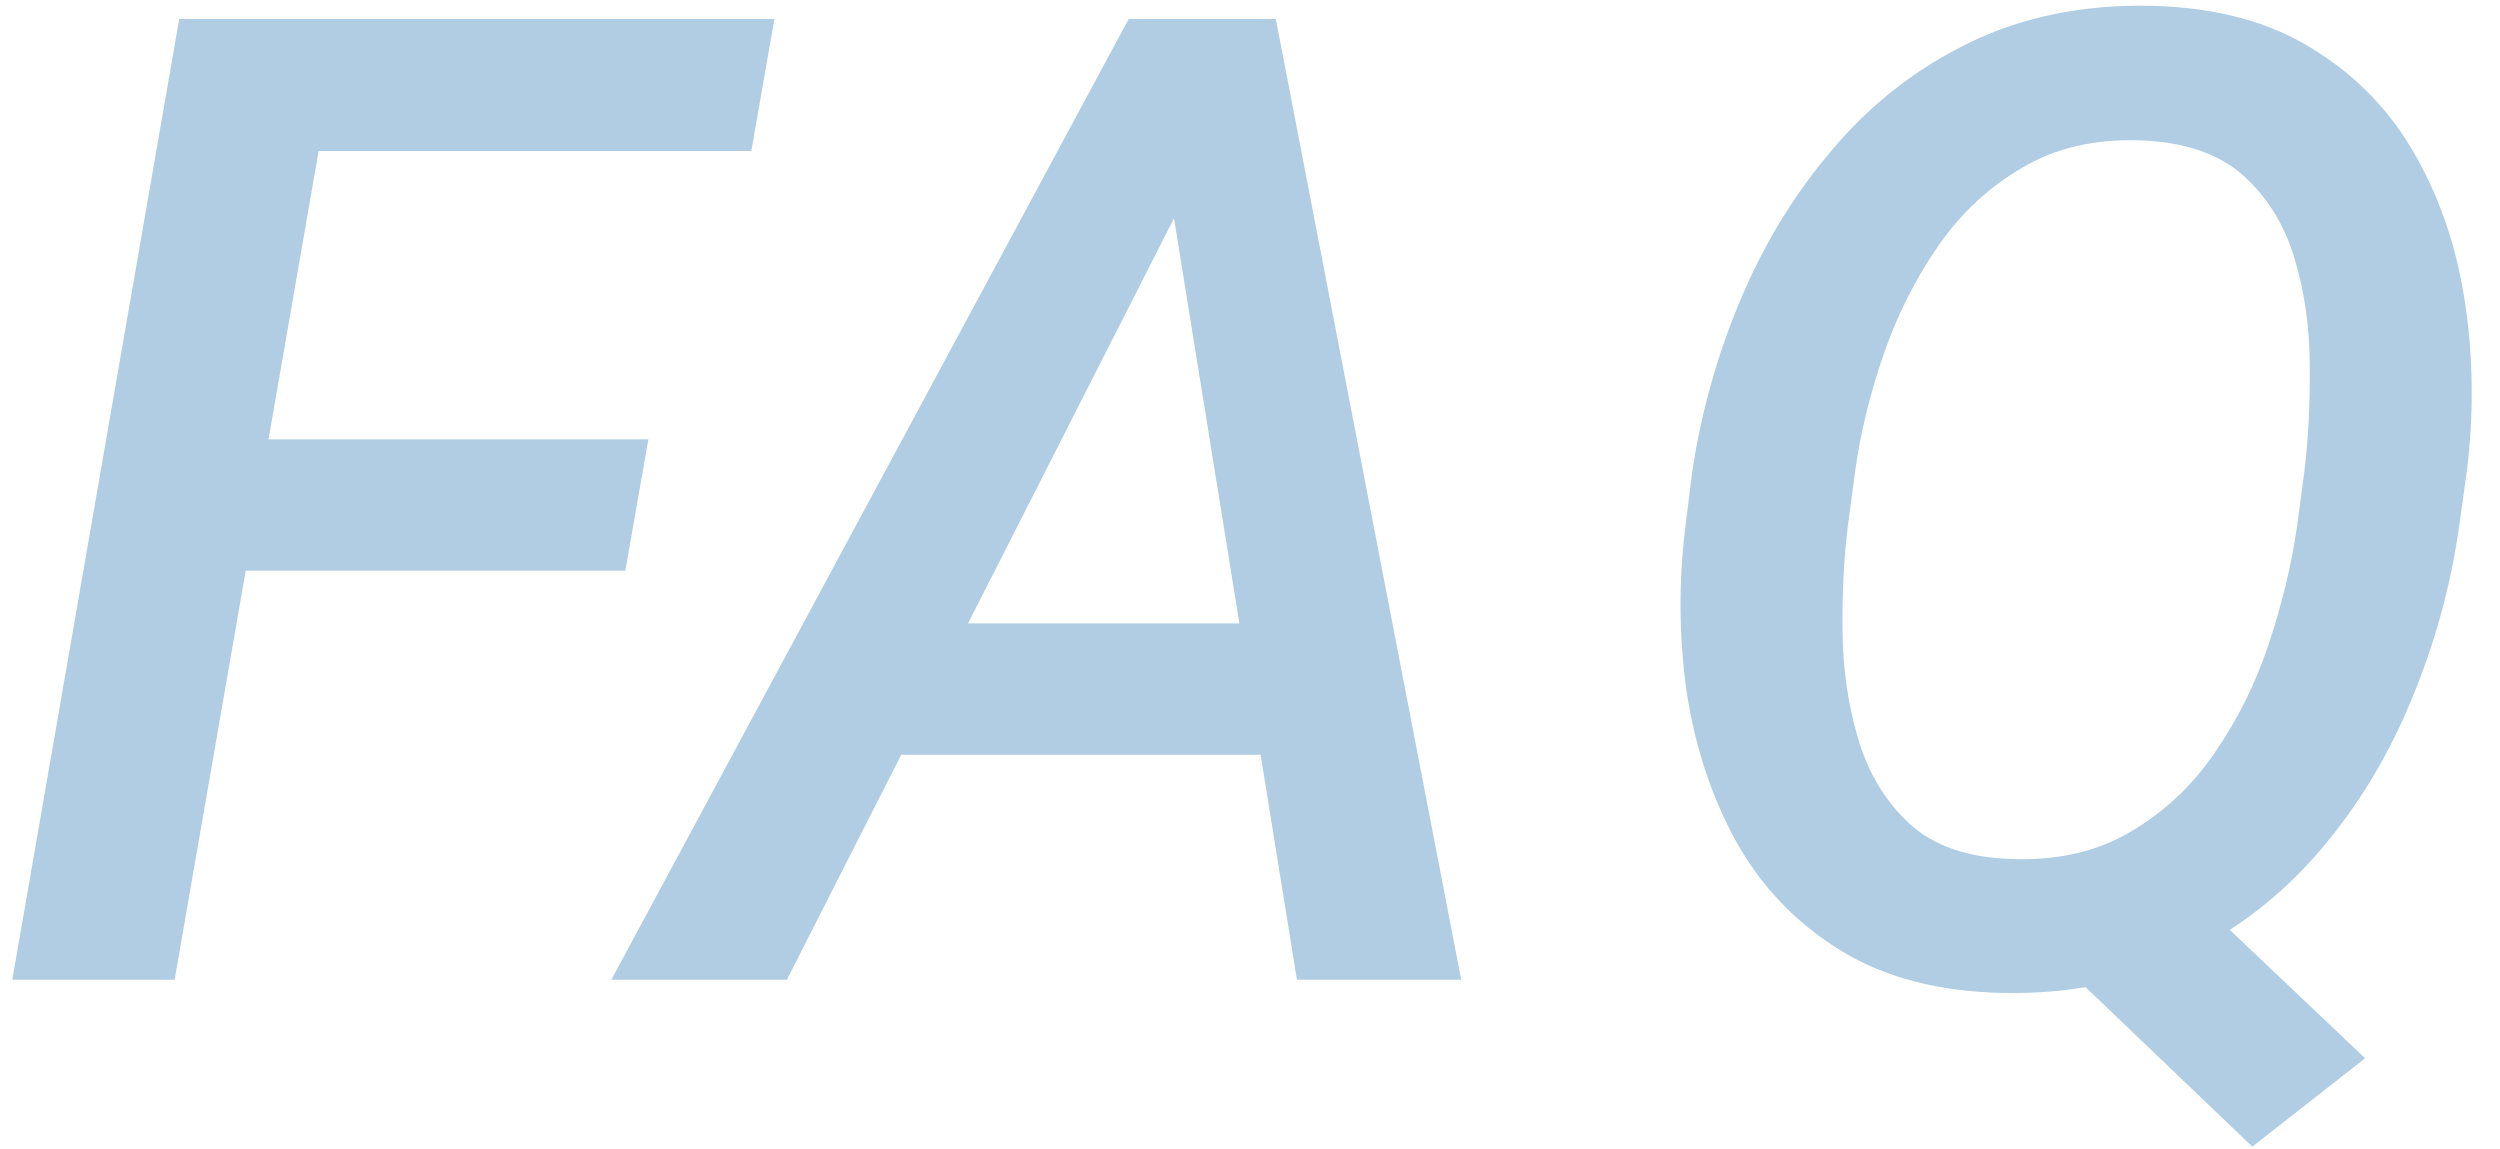
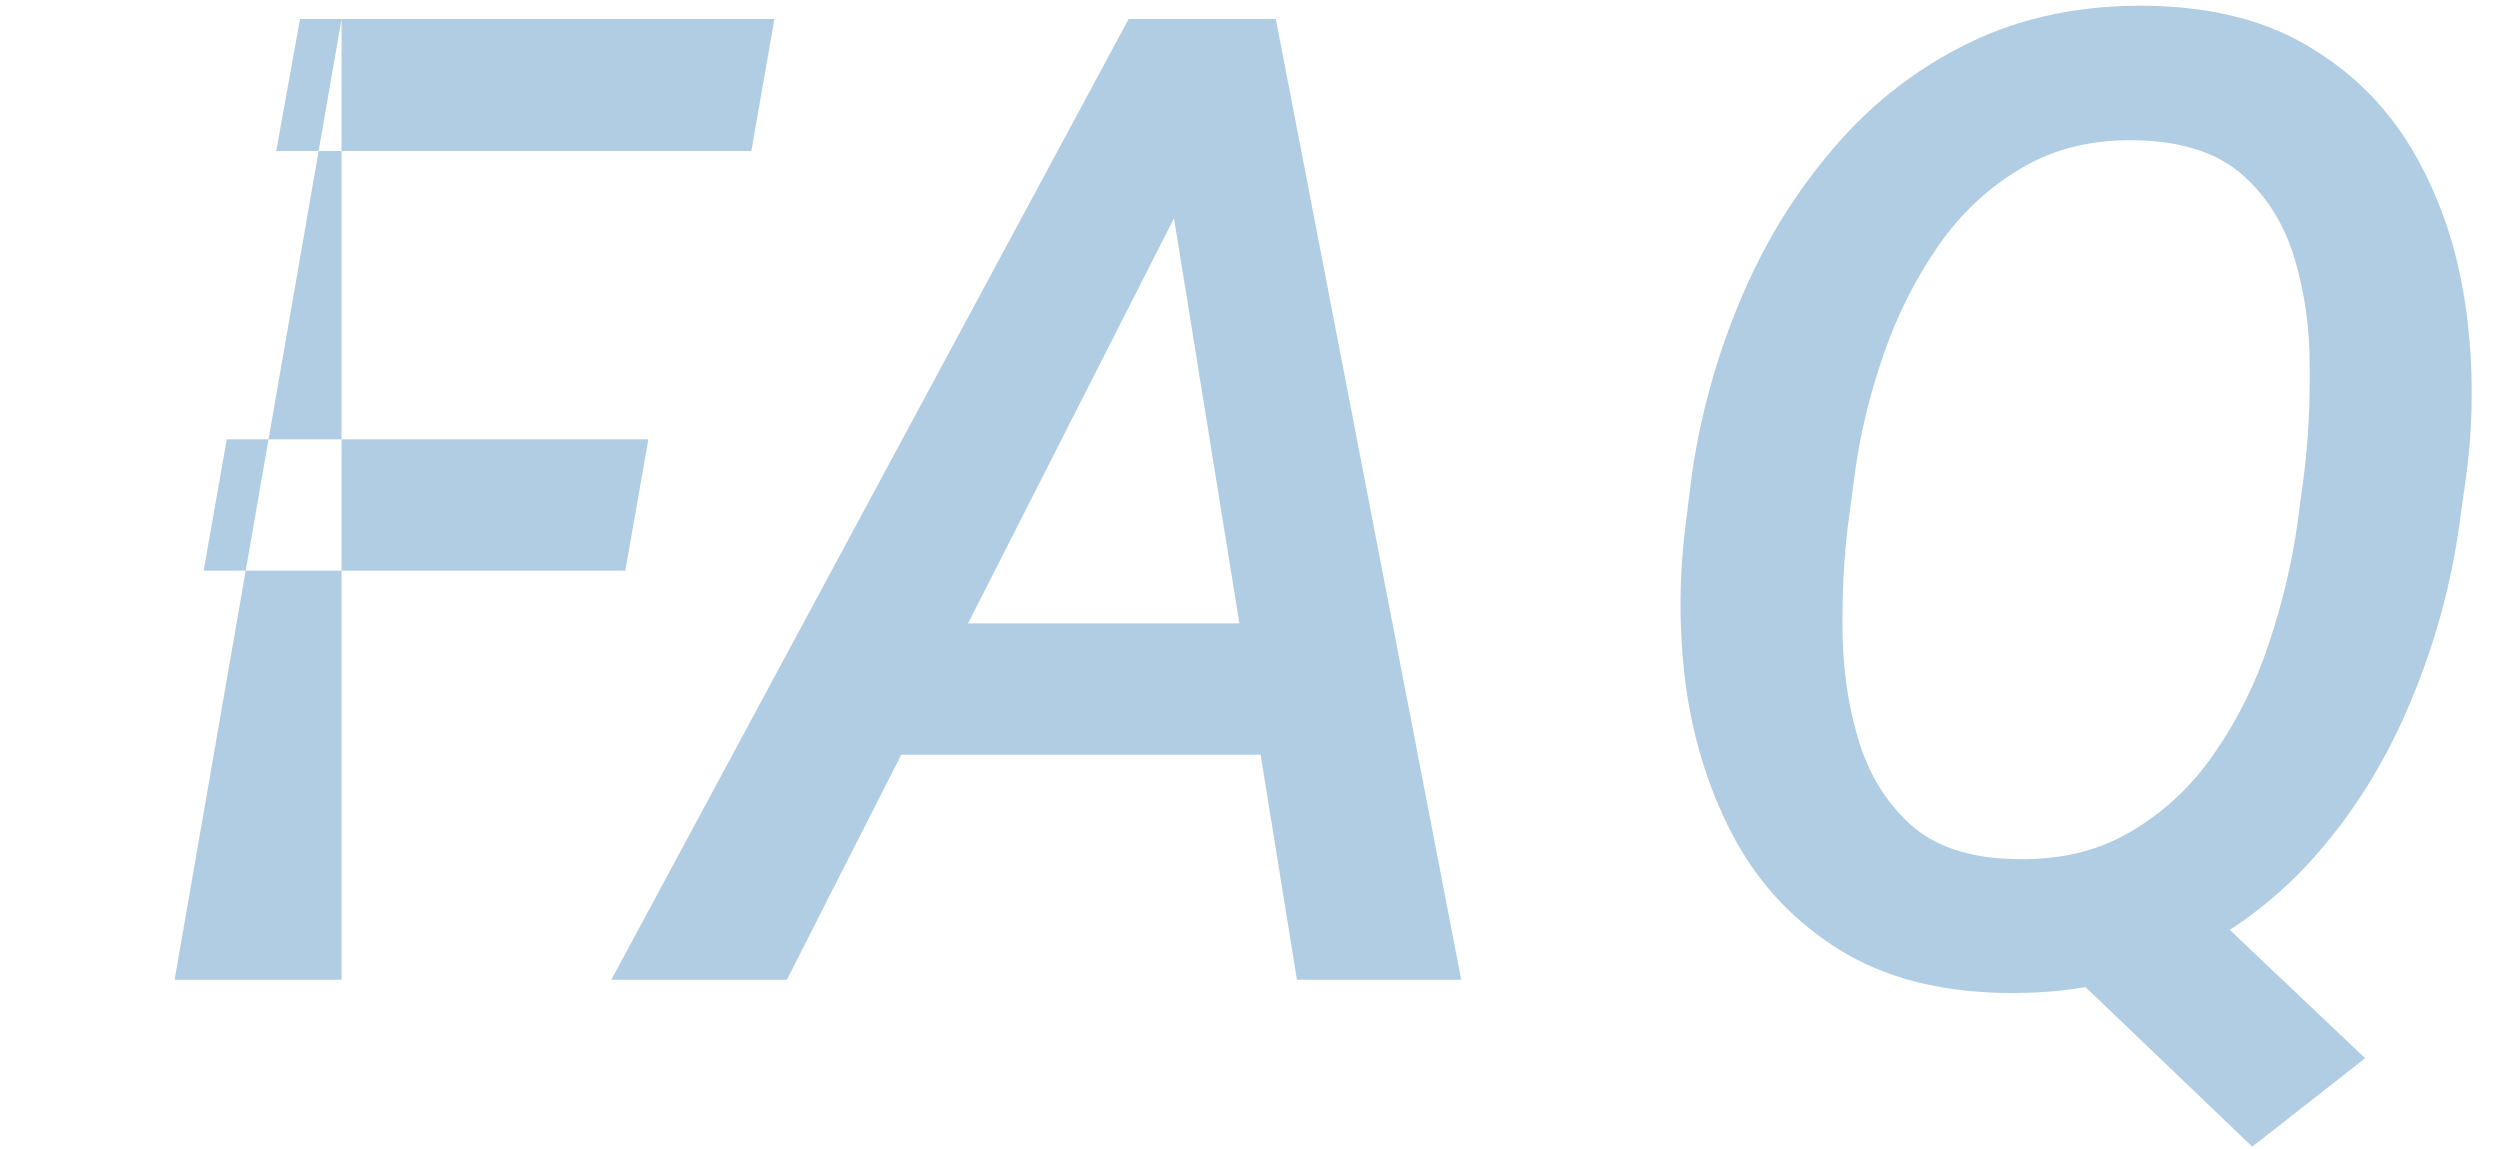
<svg xmlns="http://www.w3.org/2000/svg" width="74" height="34" viewBox="0 0 74 34" fill="none">
-   <path d="M10.11 0.562L5.169 29H0.364L5.305 0.562H10.11ZM19.192 13.004L18.509 16.891H6.028L6.712 13.004H19.192ZM22.923 0.562L22.239 4.469H8.177L8.88 0.562H22.923ZM35.694 4.605L23.291 29H18.096L33.409 0.562H36.748L35.694 4.605ZM38.389 29L34.366 4.078L34.659 0.562H37.764L43.252 29H38.389ZM39.776 18.453L39.092 22.34H24.053L24.737 18.453H39.776ZM63.562 25.211L70.008 31.324L66.668 33.941L60.34 27.887L63.562 25.211ZM73.016 13.961L72.801 15.504C72.553 17.301 72.078 19.039 71.375 20.719C70.685 22.398 69.773 23.896 68.641 25.211C67.508 26.526 66.16 27.561 64.598 28.316C63.035 29.072 61.264 29.43 59.285 29.391C57.371 29.352 55.763 28.928 54.461 28.121C53.159 27.314 52.137 26.246 51.395 24.918C50.665 23.59 50.177 22.119 49.93 20.504C49.695 18.876 49.682 17.229 49.891 15.562L50.086 14C50.346 12.229 50.828 10.51 51.531 8.844C52.234 7.177 53.152 5.686 54.285 4.371C55.418 3.043 56.766 2.001 58.328 1.246C59.904 0.491 61.675 0.133 63.641 0.172C65.555 0.211 67.156 0.634 68.445 1.441C69.747 2.236 70.769 3.297 71.512 4.625C72.254 5.94 72.742 7.411 72.977 9.039C73.211 10.654 73.224 12.294 73.016 13.961ZM67.996 15.562L68.211 13.941C68.328 12.965 68.38 11.923 68.367 10.816C68.367 9.697 68.217 8.642 67.918 7.652C67.618 6.65 67.111 5.829 66.394 5.191C65.678 4.553 64.676 4.208 63.387 4.156C62.032 4.104 60.861 4.371 59.871 4.957C58.882 5.53 58.048 6.305 57.371 7.281C56.694 8.258 56.154 9.332 55.75 10.504C55.346 11.676 55.066 12.828 54.91 13.961L54.695 15.582C54.578 16.546 54.526 17.587 54.539 18.707C54.552 19.827 54.708 20.888 55.008 21.891C55.307 22.893 55.815 23.727 56.531 24.391C57.247 25.042 58.25 25.387 59.539 25.426C60.893 25.478 62.065 25.211 63.055 24.625C64.057 24.039 64.891 23.258 65.555 22.281C66.232 21.305 66.766 20.23 67.156 19.059C67.547 17.887 67.827 16.721 67.996 15.562Z" fill="#B0CDE3" />
+   <path d="M10.11 0.562L5.169 29H0.364H10.11ZM19.192 13.004L18.509 16.891H6.028L6.712 13.004H19.192ZM22.923 0.562L22.239 4.469H8.177L8.88 0.562H22.923ZM35.694 4.605L23.291 29H18.096L33.409 0.562H36.748L35.694 4.605ZM38.389 29L34.366 4.078L34.659 0.562H37.764L43.252 29H38.389ZM39.776 18.453L39.092 22.34H24.053L24.737 18.453H39.776ZM63.562 25.211L70.008 31.324L66.668 33.941L60.34 27.887L63.562 25.211ZM73.016 13.961L72.801 15.504C72.553 17.301 72.078 19.039 71.375 20.719C70.685 22.398 69.773 23.896 68.641 25.211C67.508 26.526 66.16 27.561 64.598 28.316C63.035 29.072 61.264 29.43 59.285 29.391C57.371 29.352 55.763 28.928 54.461 28.121C53.159 27.314 52.137 26.246 51.395 24.918C50.665 23.59 50.177 22.119 49.93 20.504C49.695 18.876 49.682 17.229 49.891 15.562L50.086 14C50.346 12.229 50.828 10.51 51.531 8.844C52.234 7.177 53.152 5.686 54.285 4.371C55.418 3.043 56.766 2.001 58.328 1.246C59.904 0.491 61.675 0.133 63.641 0.172C65.555 0.211 67.156 0.634 68.445 1.441C69.747 2.236 70.769 3.297 71.512 4.625C72.254 5.94 72.742 7.411 72.977 9.039C73.211 10.654 73.224 12.294 73.016 13.961ZM67.996 15.562L68.211 13.941C68.328 12.965 68.38 11.923 68.367 10.816C68.367 9.697 68.217 8.642 67.918 7.652C67.618 6.65 67.111 5.829 66.394 5.191C65.678 4.553 64.676 4.208 63.387 4.156C62.032 4.104 60.861 4.371 59.871 4.957C58.882 5.53 58.048 6.305 57.371 7.281C56.694 8.258 56.154 9.332 55.75 10.504C55.346 11.676 55.066 12.828 54.91 13.961L54.695 15.582C54.578 16.546 54.526 17.587 54.539 18.707C54.552 19.827 54.708 20.888 55.008 21.891C55.307 22.893 55.815 23.727 56.531 24.391C57.247 25.042 58.25 25.387 59.539 25.426C60.893 25.478 62.065 25.211 63.055 24.625C64.057 24.039 64.891 23.258 65.555 22.281C66.232 21.305 66.766 20.23 67.156 19.059C67.547 17.887 67.827 16.721 67.996 15.562Z" fill="#B0CDE3" />
</svg>